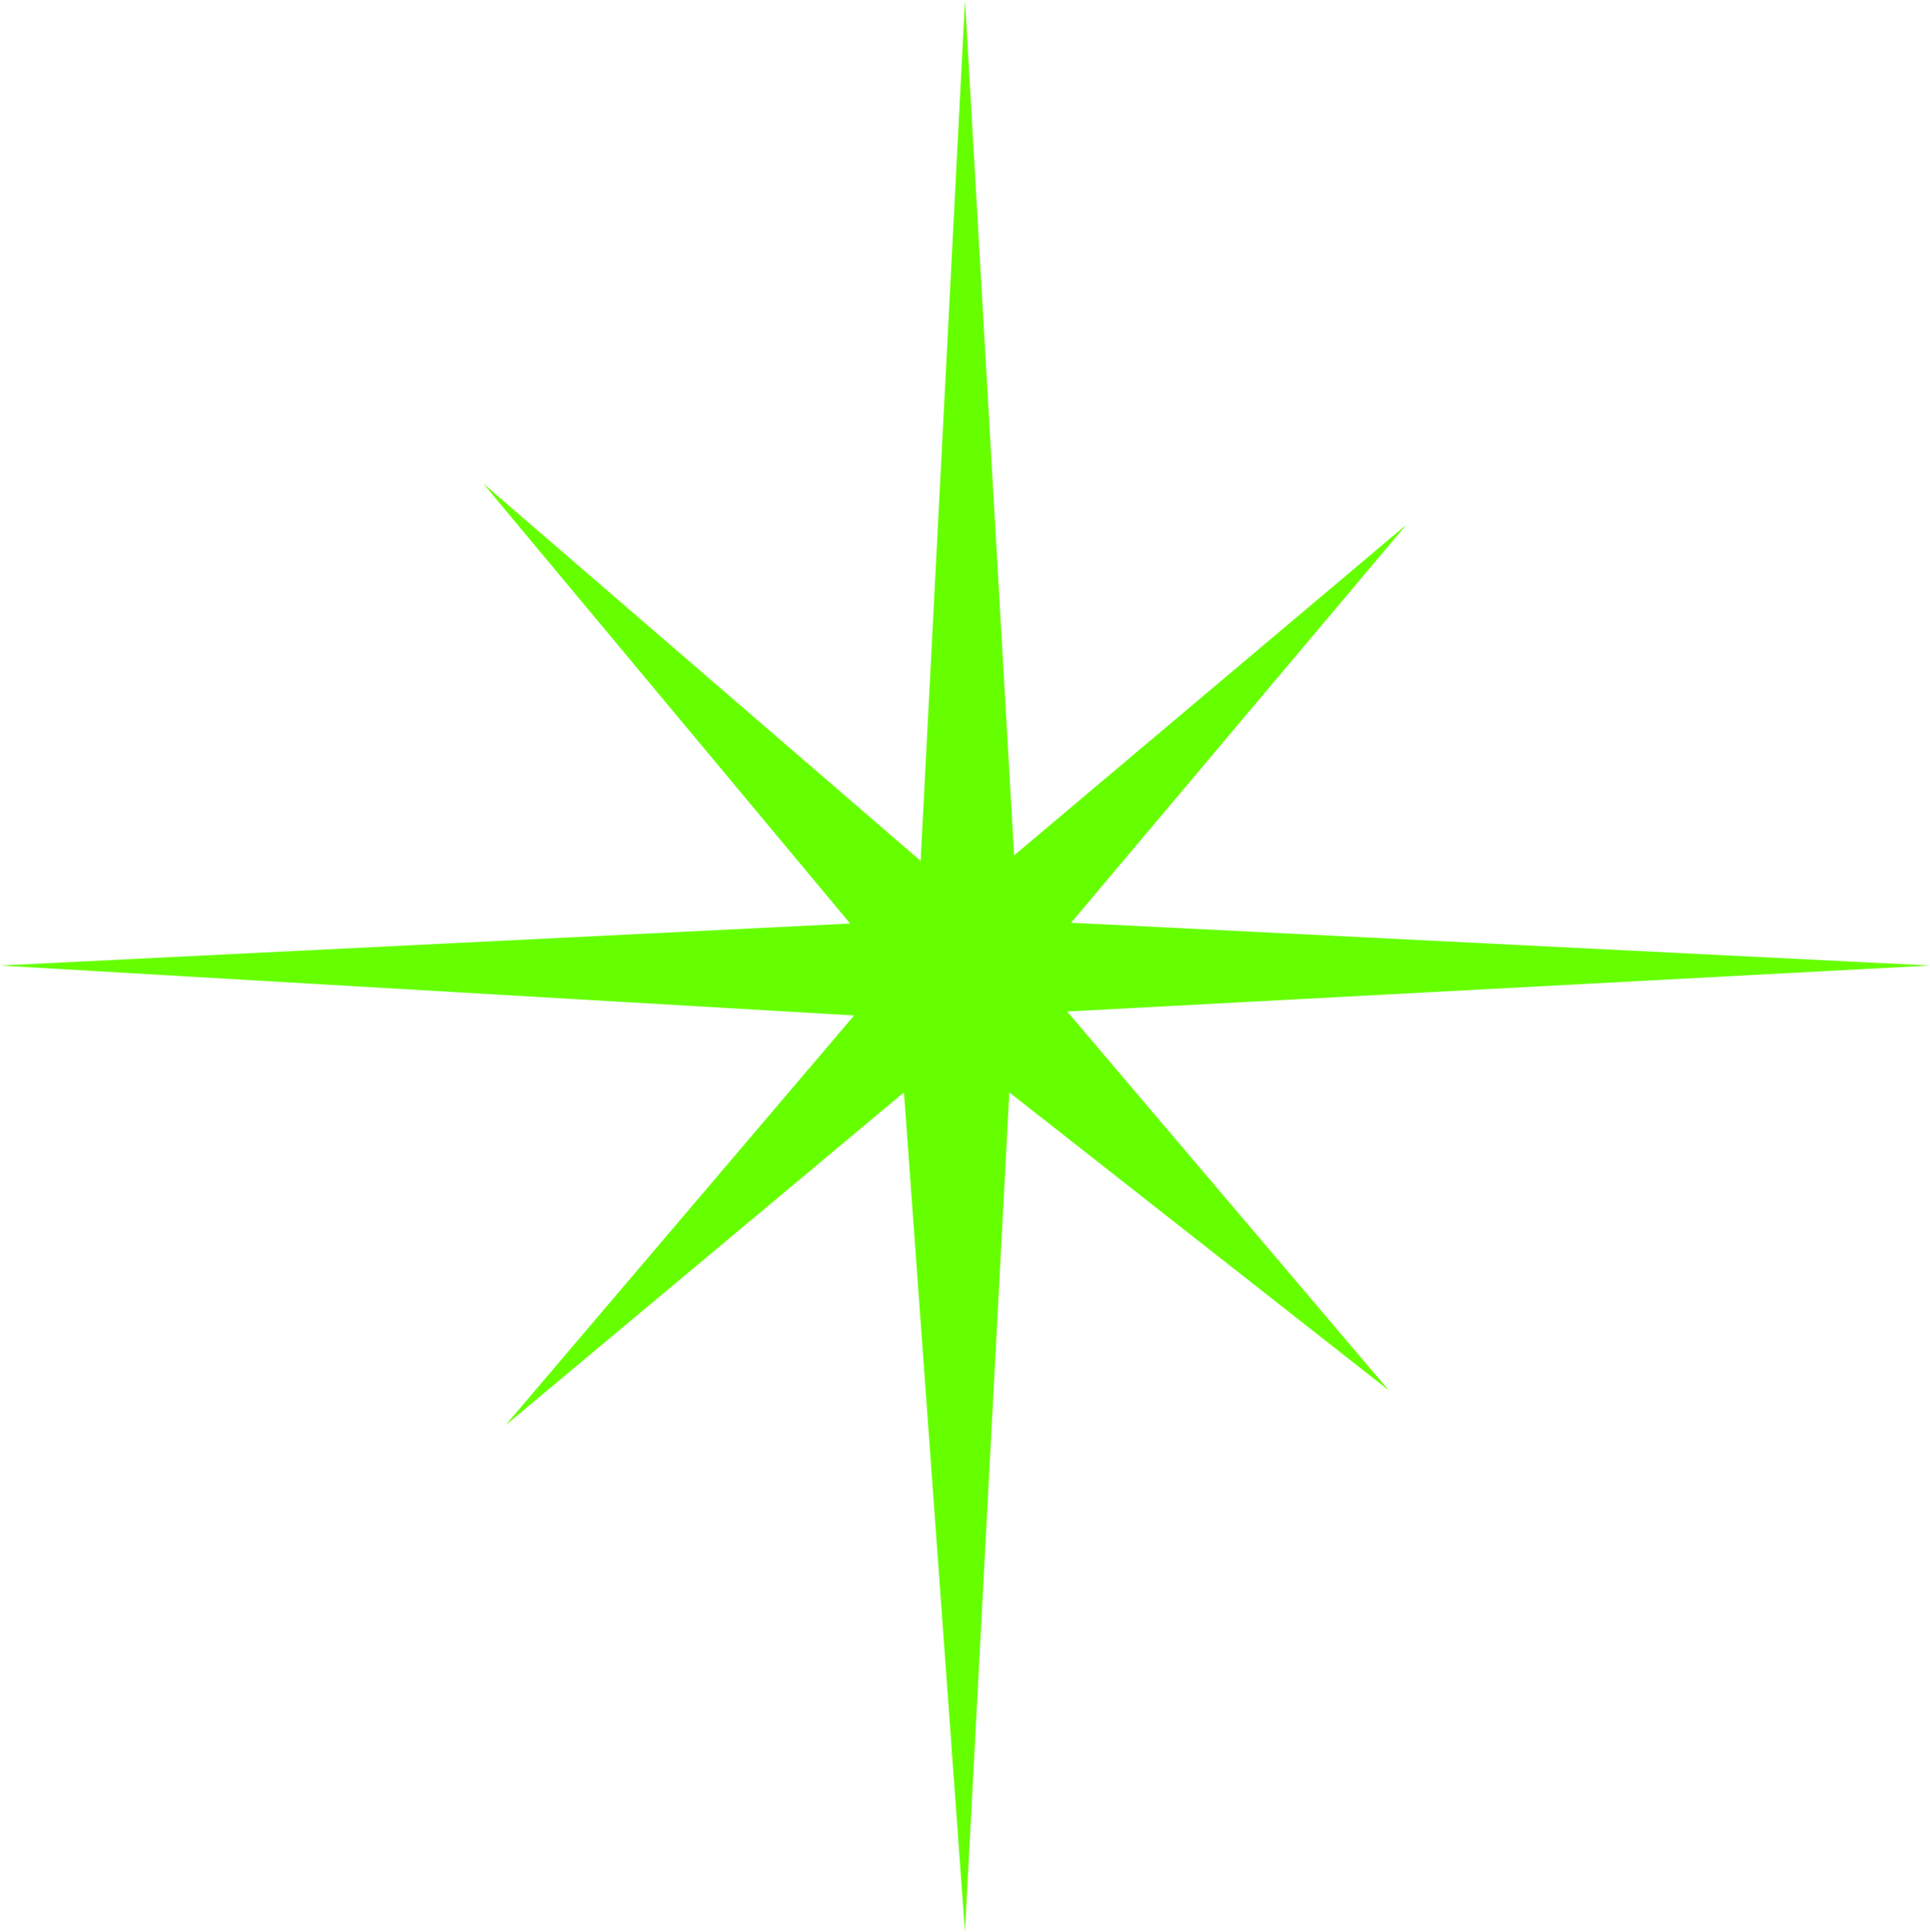
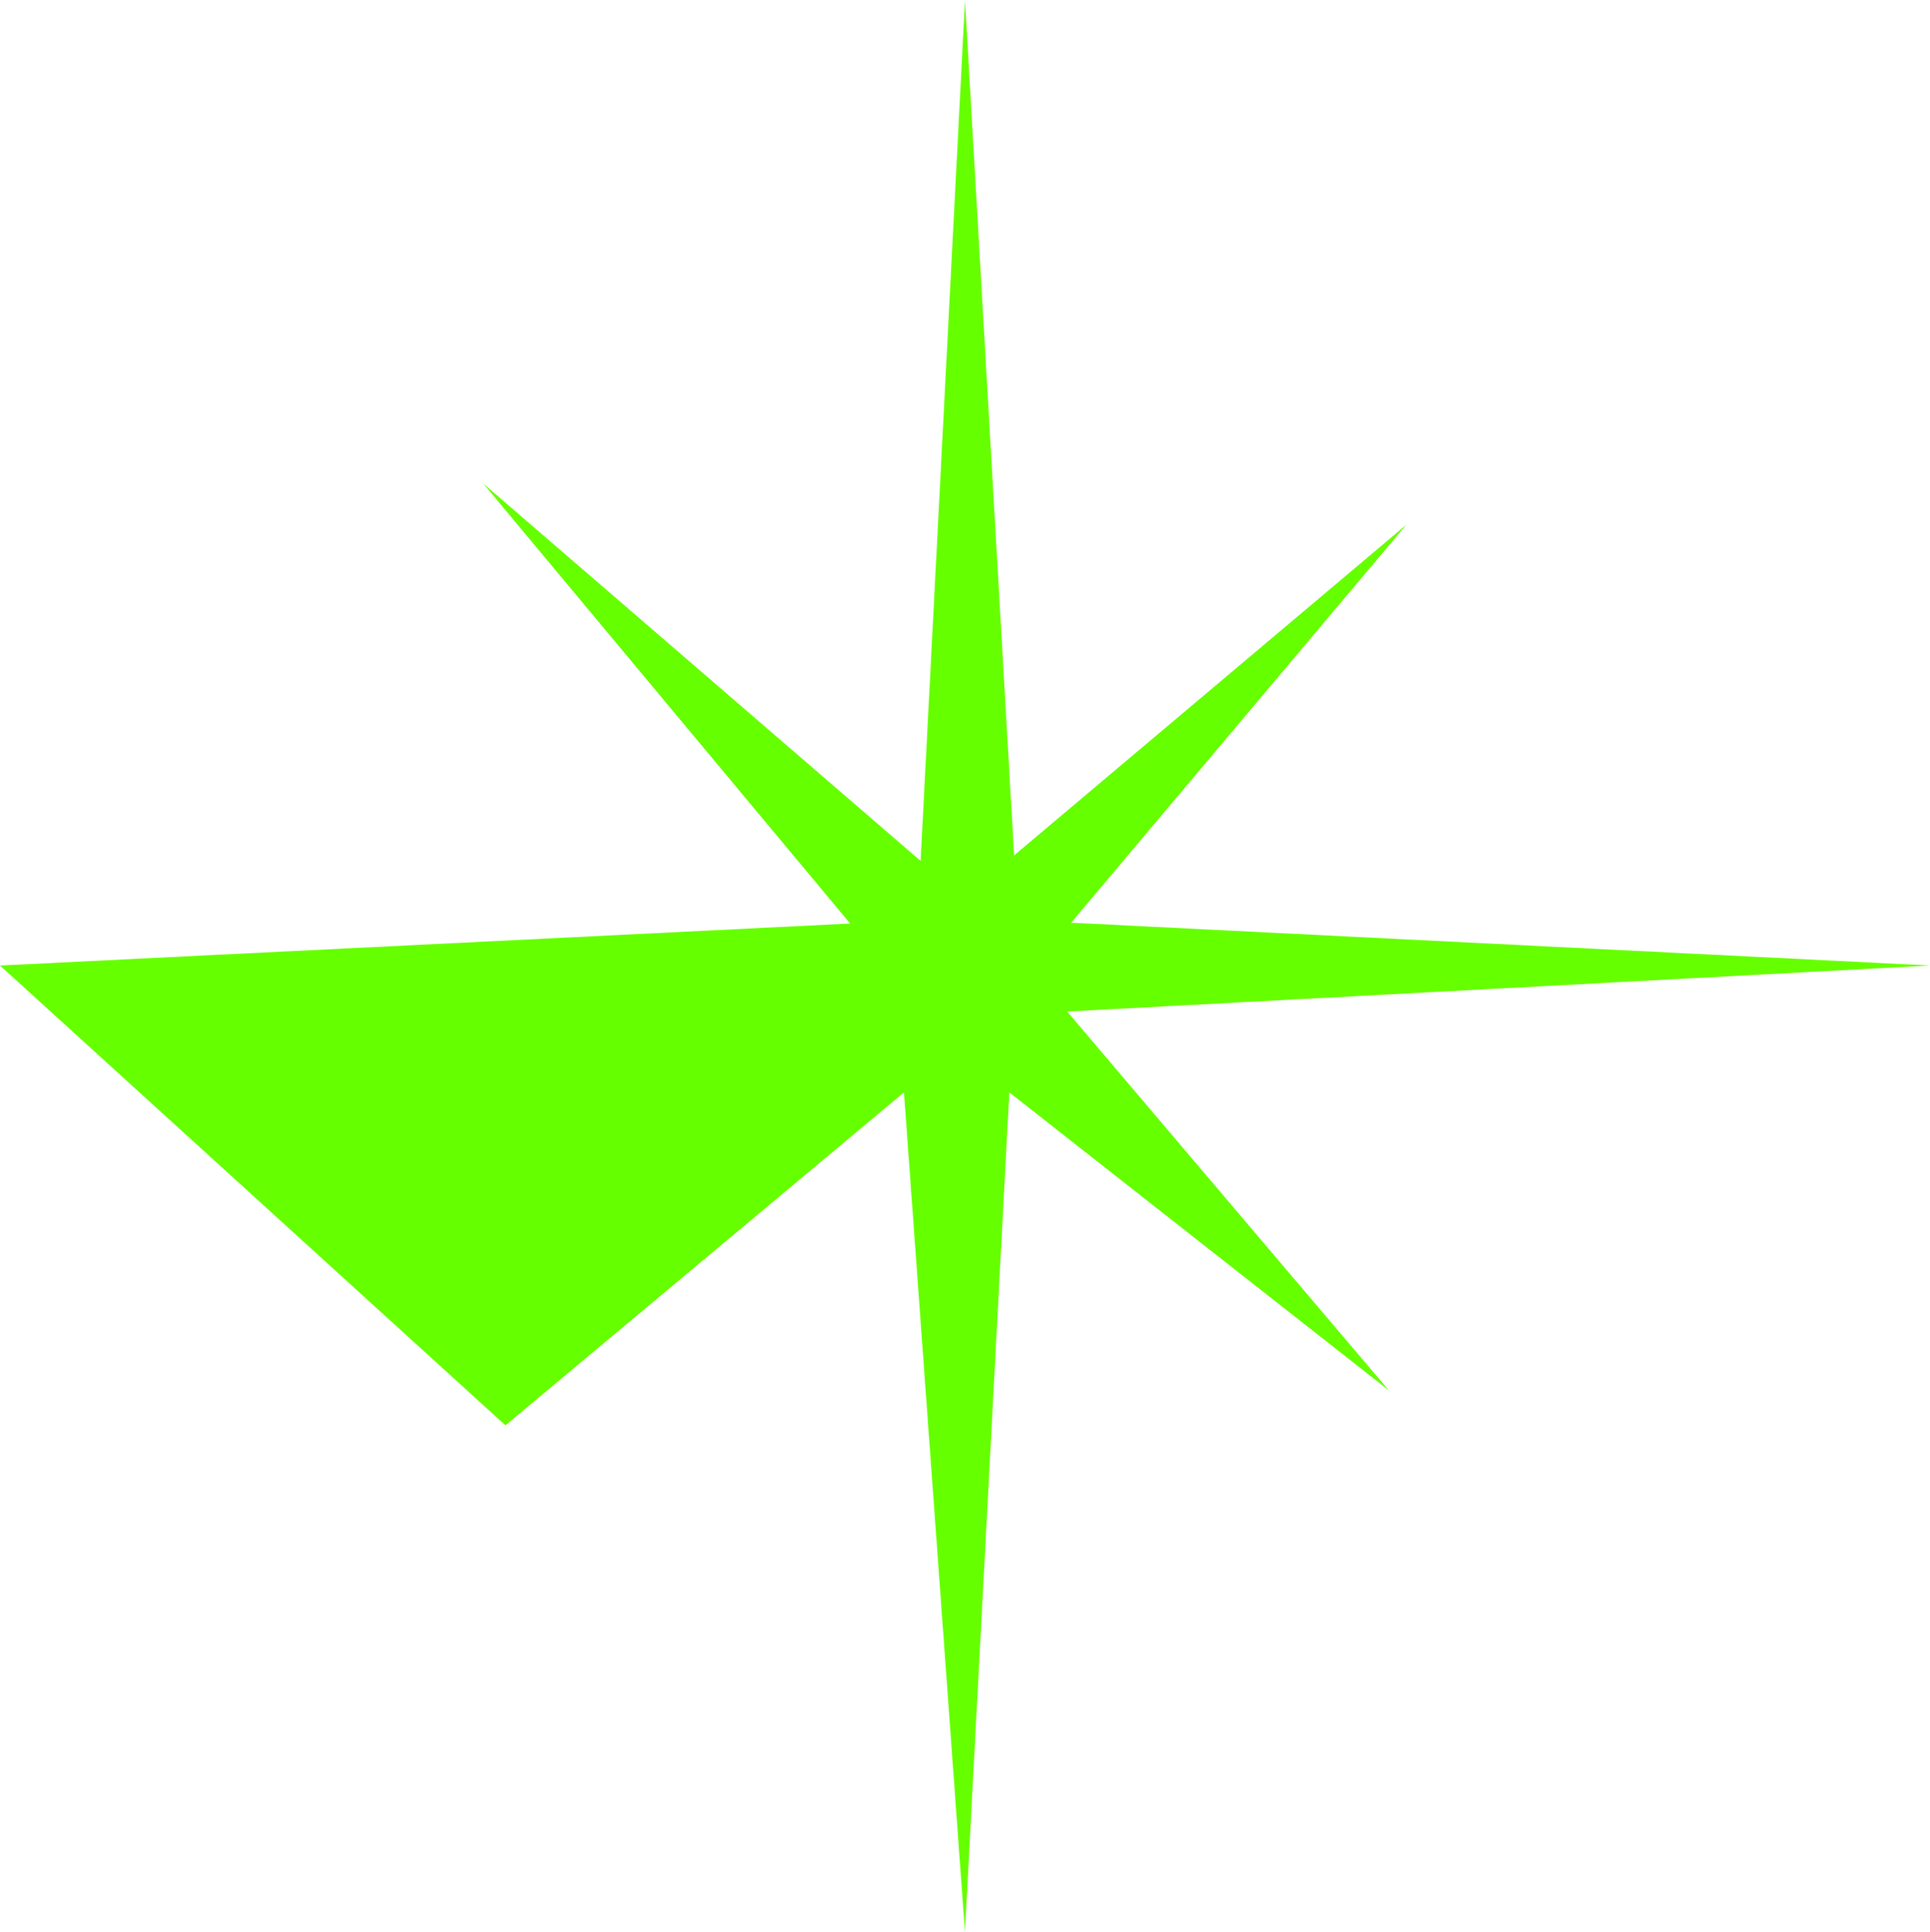
<svg xmlns="http://www.w3.org/2000/svg" version="1.0" id="Layer_1" x="0px" y="0px" viewBox="0 0 876.63 877.63" enable-background="new 0 0 876.63 877.63" xml:space="preserve">
  <title>sparkles_0025</title>
-   <path fill="#66FF00" d="M438.32,0l-20.16,391.1L219.52,219.68l166.62,199.87L0,438.63l387.94,22.69L229.59,647.51l181-151.25  l27.71,381.37l20.15-381.37l172.4,135.4L484.74,459.52l391.89-20.89l-390.1-19.45L638.76,238.4L460.63,388.58L438.32,0z" />
+   <path fill="#66FF00" d="M438.32,0l-20.16,391.1L219.52,219.68l166.62,199.87L0,438.63L229.59,647.51l181-151.25  l27.71,381.37l20.15-381.37l172.4,135.4L484.74,459.52l391.89-20.89l-390.1-19.45L638.76,238.4L460.63,388.58L438.32,0z" />
</svg>